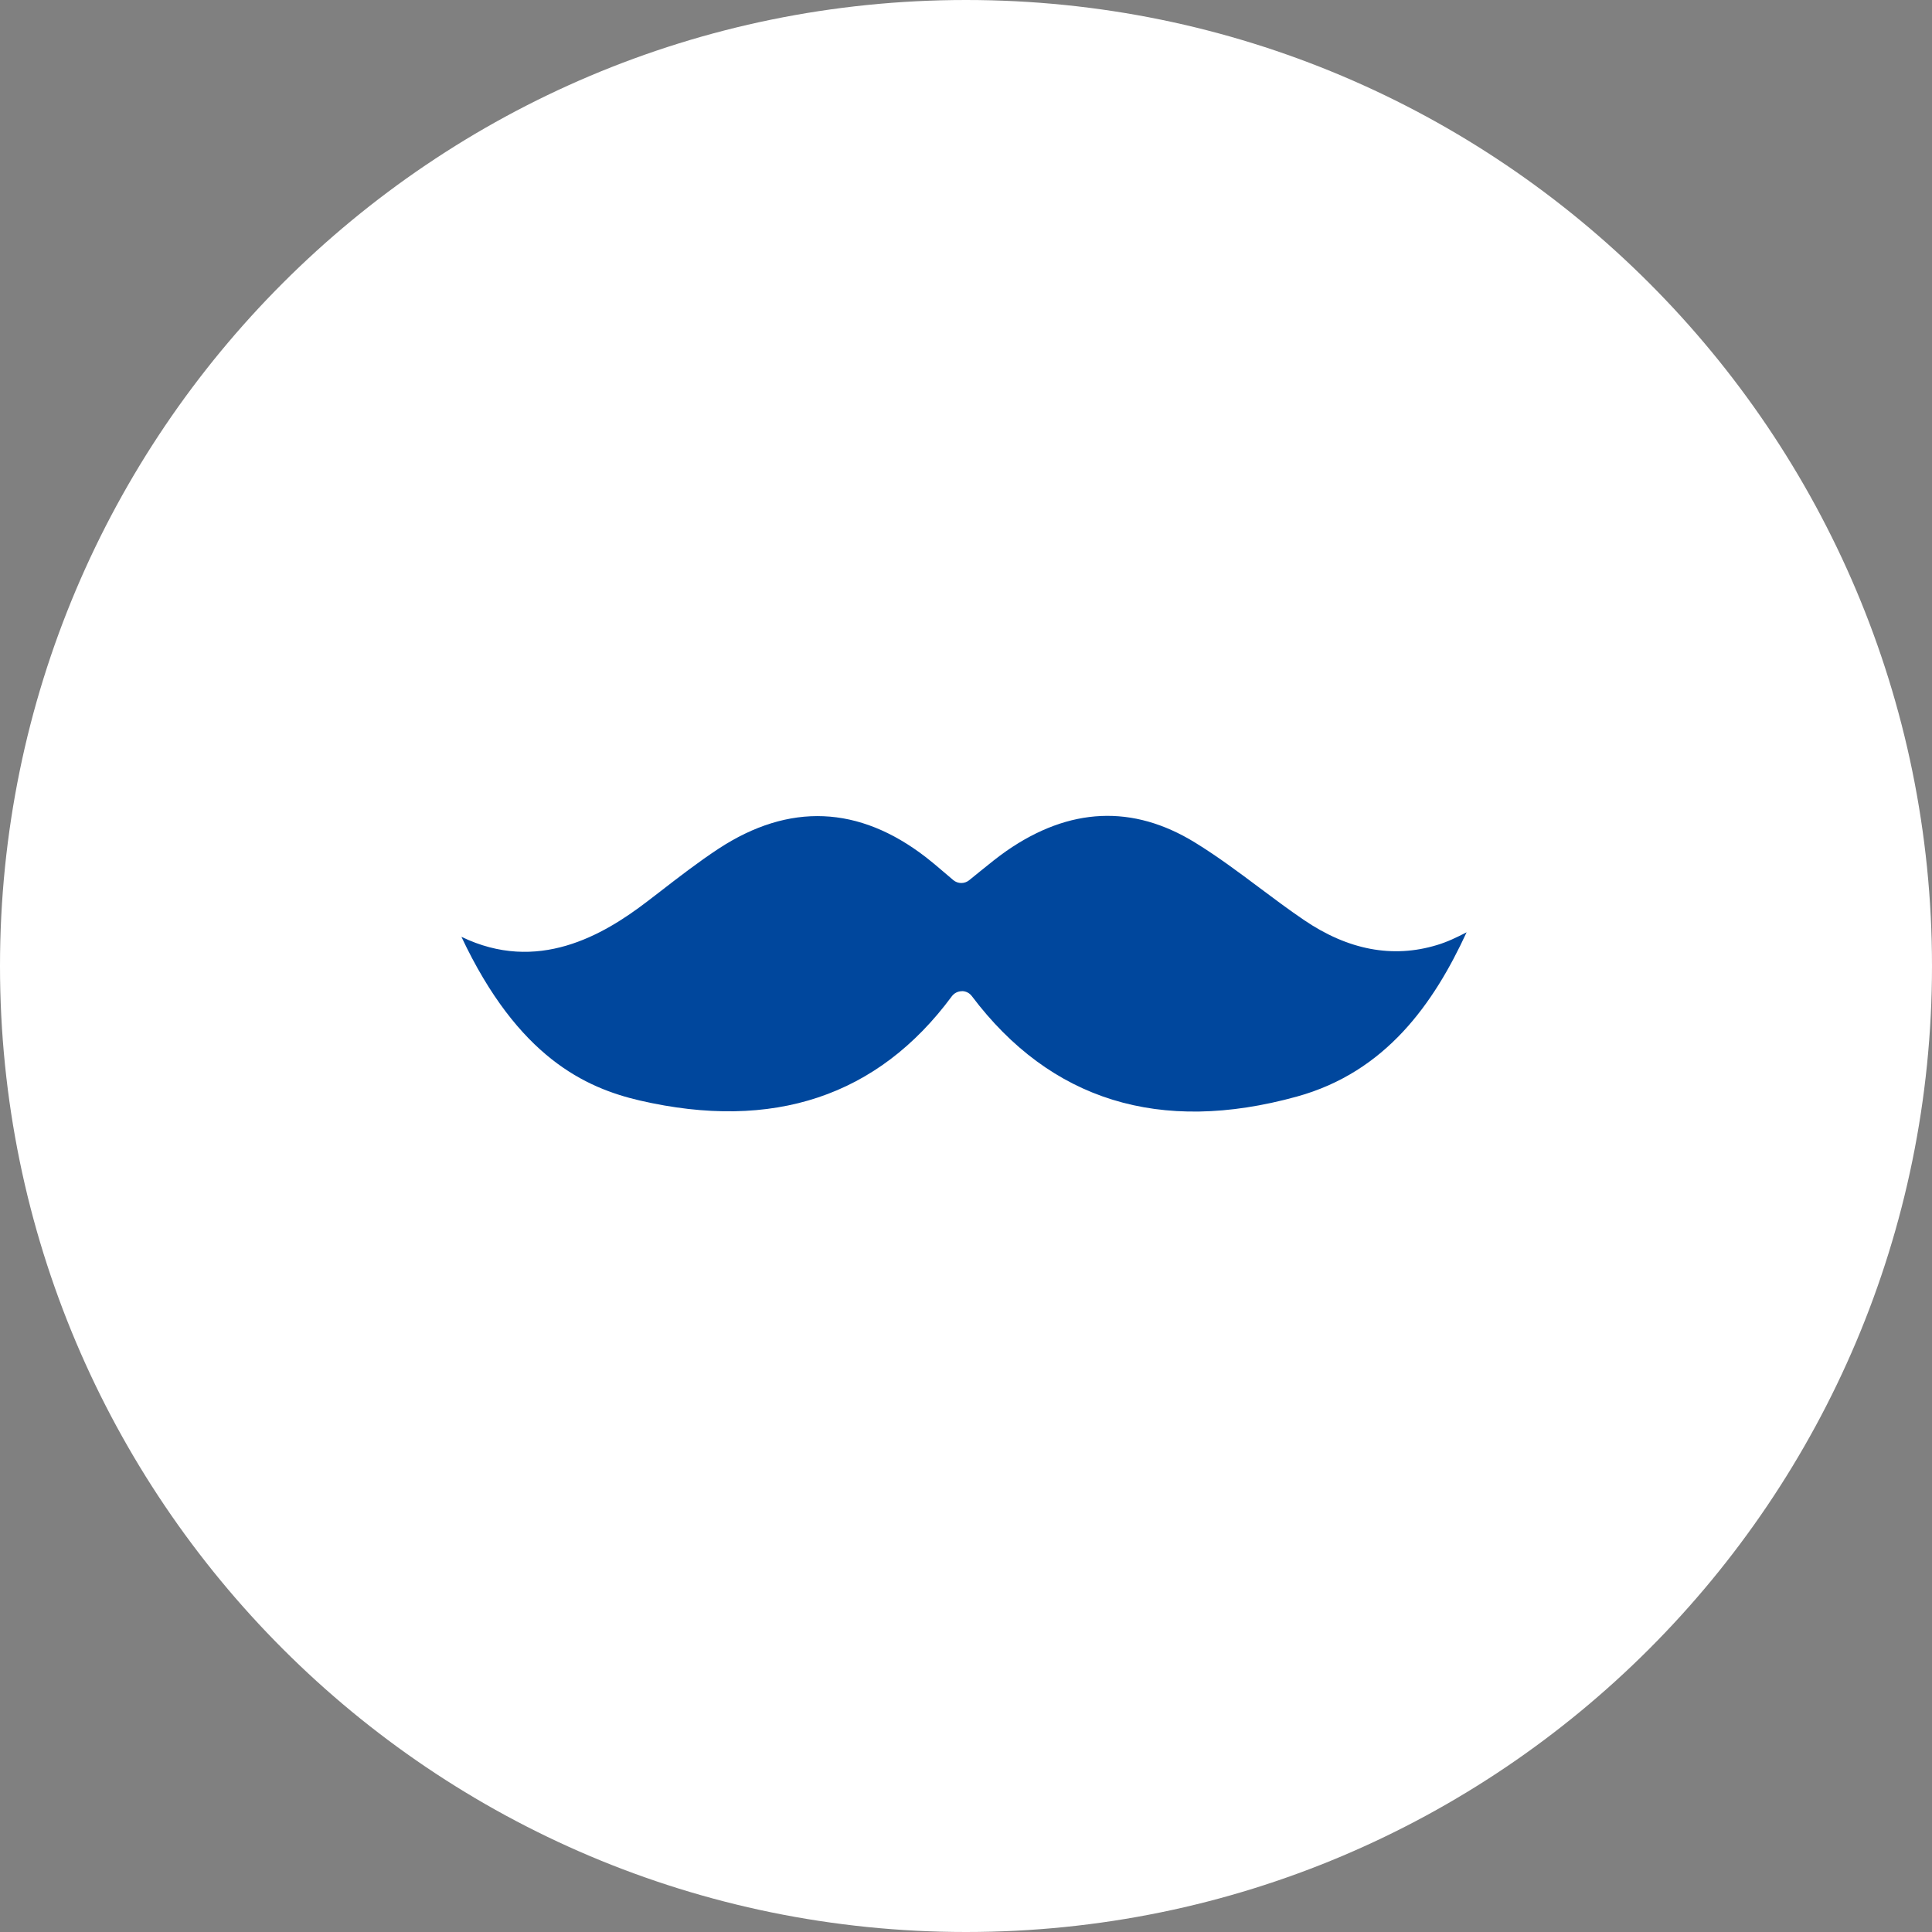
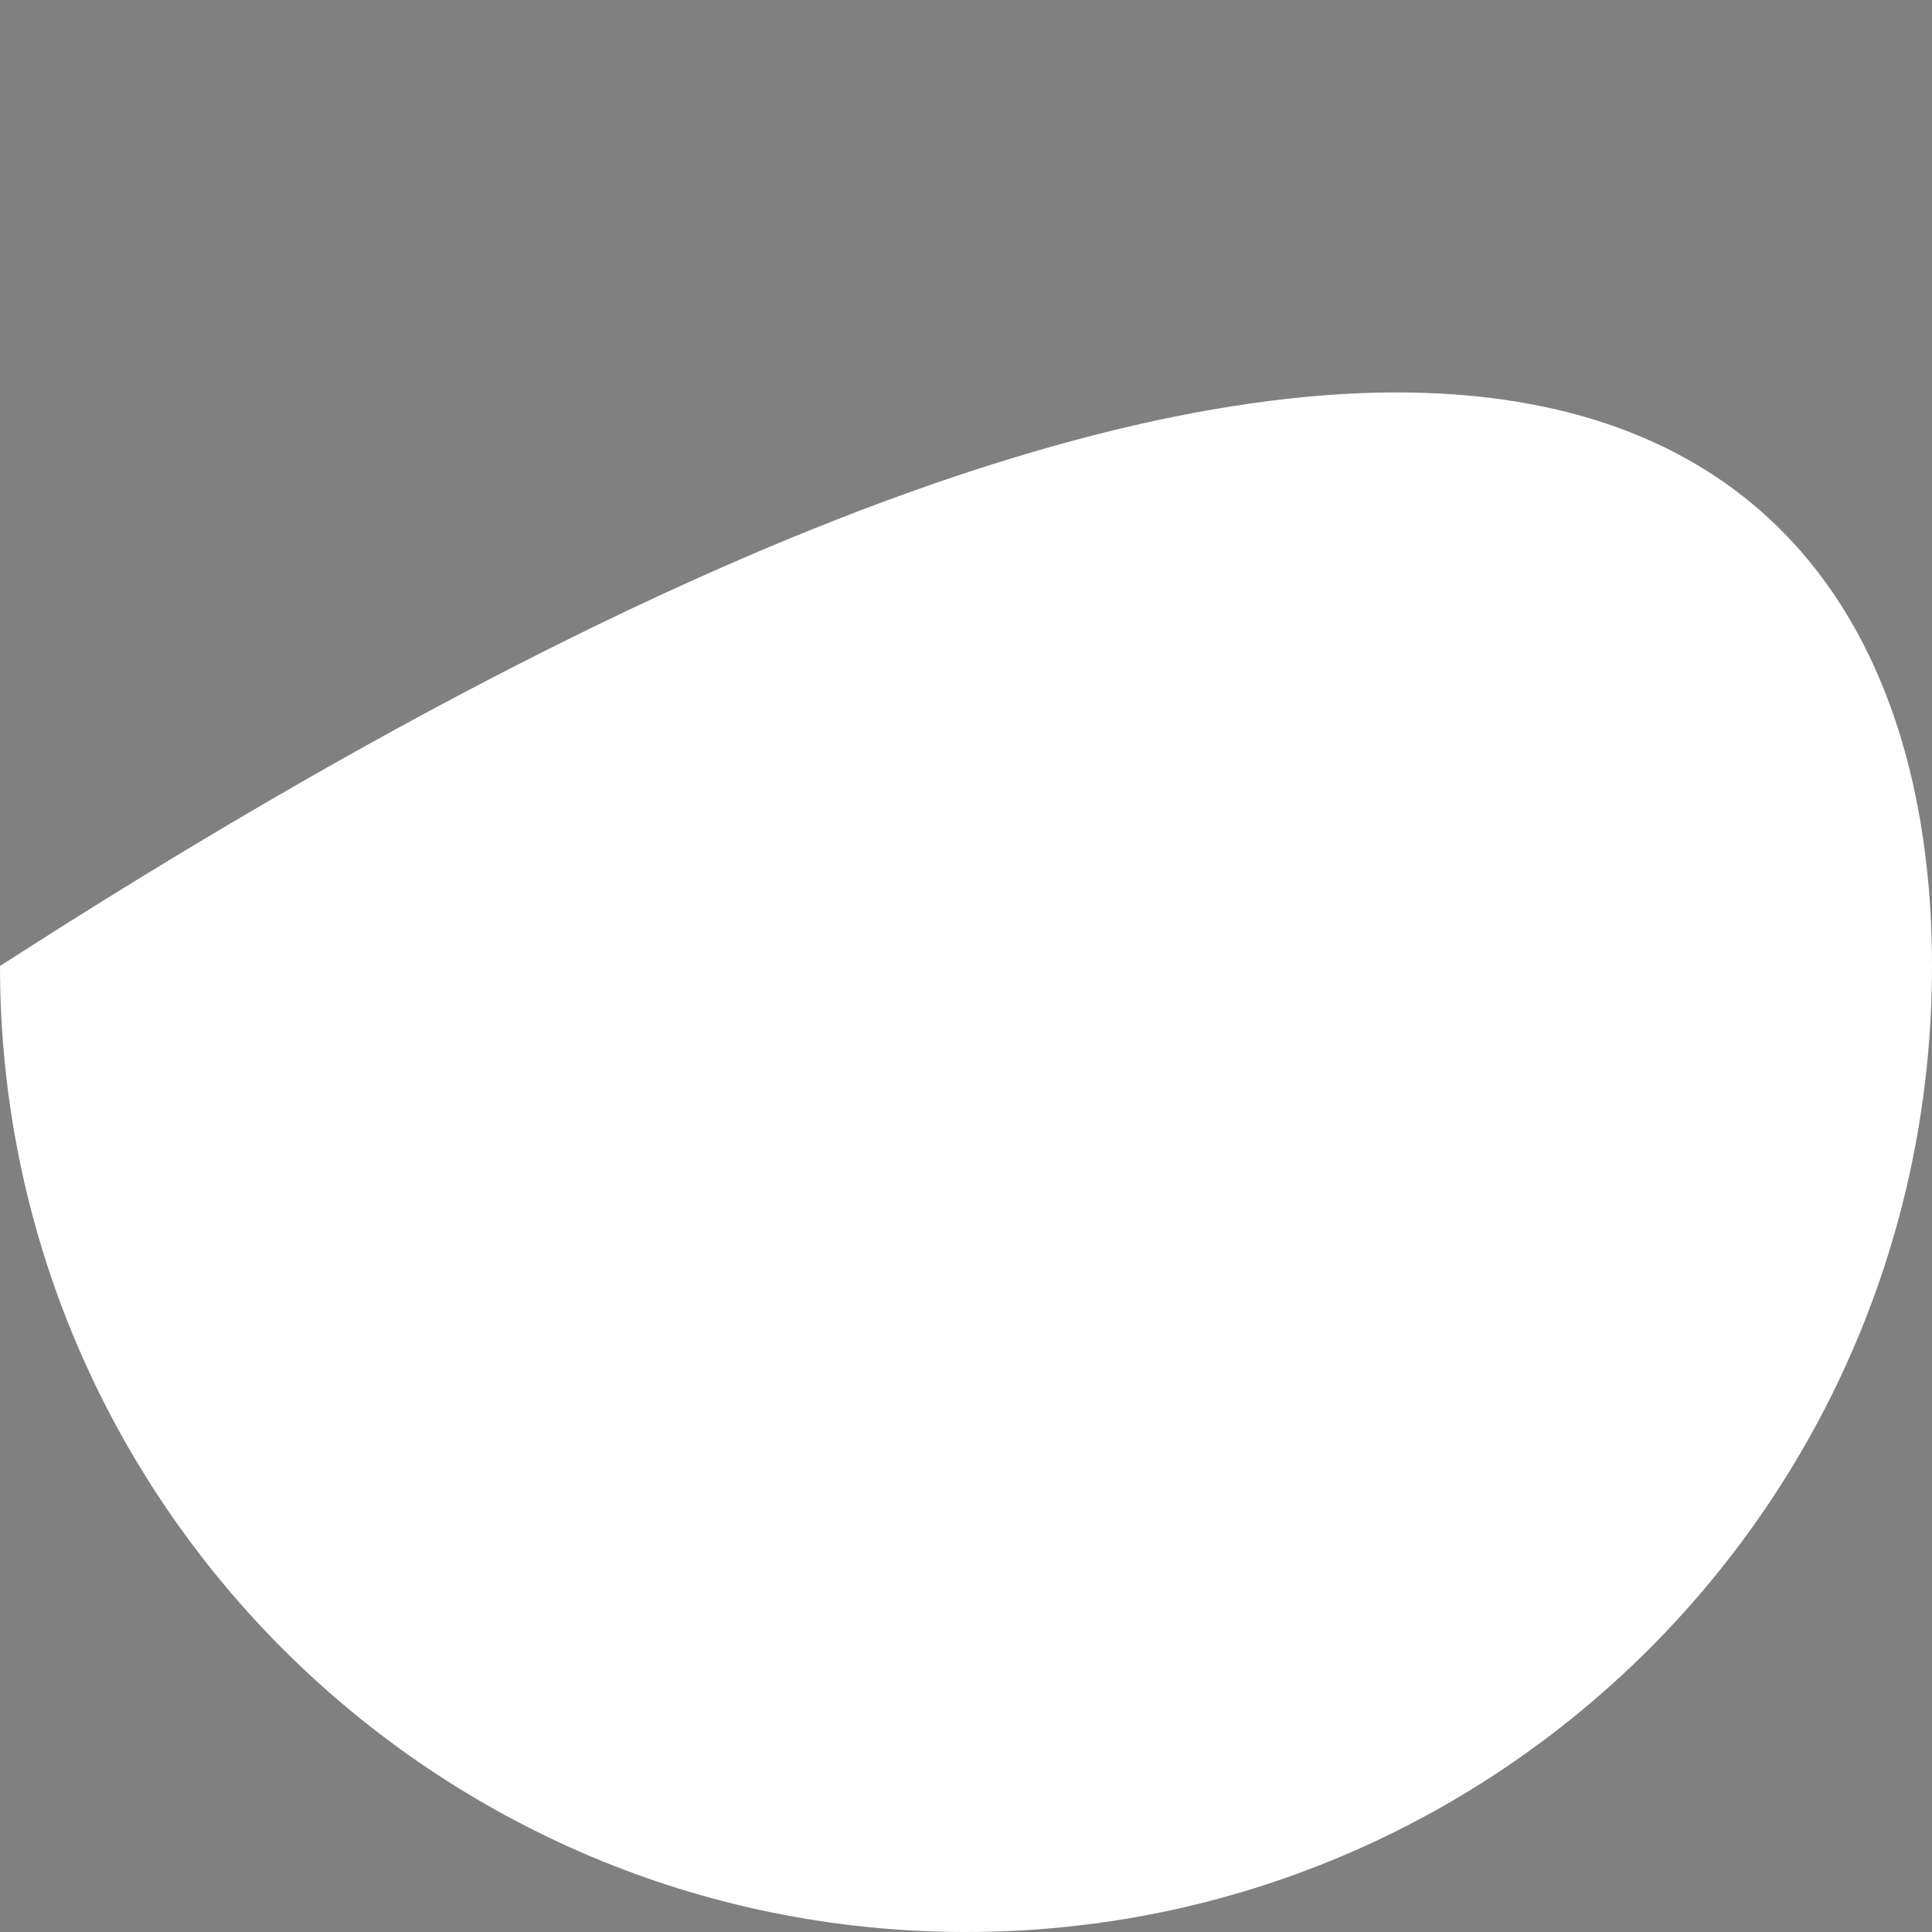
<svg xmlns="http://www.w3.org/2000/svg" width="180" height="180" viewBox="0 0 180 180" fill="none">
  <rect x="0" y="0" width="180" height="180" fill="#808080" stroke="none" />
-   <path d="M180 90C180 139.706 139.706 180 90 180C40.294 180 0 139.706 0 90C0 40.294 40.294 0 90 0C139.706 0 180 40.294 180 90Z" fill="white" />
+   <path d="M180 90C180 139.706 139.706 180 90 180C40.294 180 0 139.706 0 90C139.706 0 180 40.294 180 90Z" fill="white" />
  <g clip-path="url(#clip0_2566_1021)">
-     <path d="M89.62 92.34C89.98 92.34 90.32 92.51 90.54 92.8C97.87 102.53 108.06 105.69 120.81 102.17C129.13 99.88 133.59 93.47 136.64 86.86C135.73 87.33 134.84 87.76 133.87 88.05C129.75 89.3 125.59 88.51 121.48 85.71C120.05 84.74 118.65 83.69 117.3 82.68C115.38 81.24 113.39 79.76 111.34 78.5C105.55 74.94 99.64 75.2 93.77 79.28C92.94 79.86 92.13 80.52 91.34 81.16C90.99 81.45 90.63 81.74 90.28 82.02C89.85 82.36 89.24 82.35 88.82 82C88.49 81.72 88.18 81.46 87.89 81.21C87.33 80.73 86.8 80.28 86.27 79.87C80.02 75.04 73.52 74.77 66.95 79.07C65.08 80.3 63.24 81.72 61.47 83.09L60.31 83.98C56.15 87.17 50.06 90.7 42.99 87.28C48.28 98.53 54.58 101.36 59.6 102.53C72.02 105.4 81.8 102.14 88.68 92.82C88.9 92.53 89.24 92.35 89.6 92.35L89.62 92.34Z" fill="#00479D" />
-   </g>
+     </g>
  <defs>
    <clipPath id="clip0_2566_1021">
      <rect width="93.64" height="27.56" fill="white" transform="translate(43 76)" />
    </clipPath>
  </defs>
</svg>